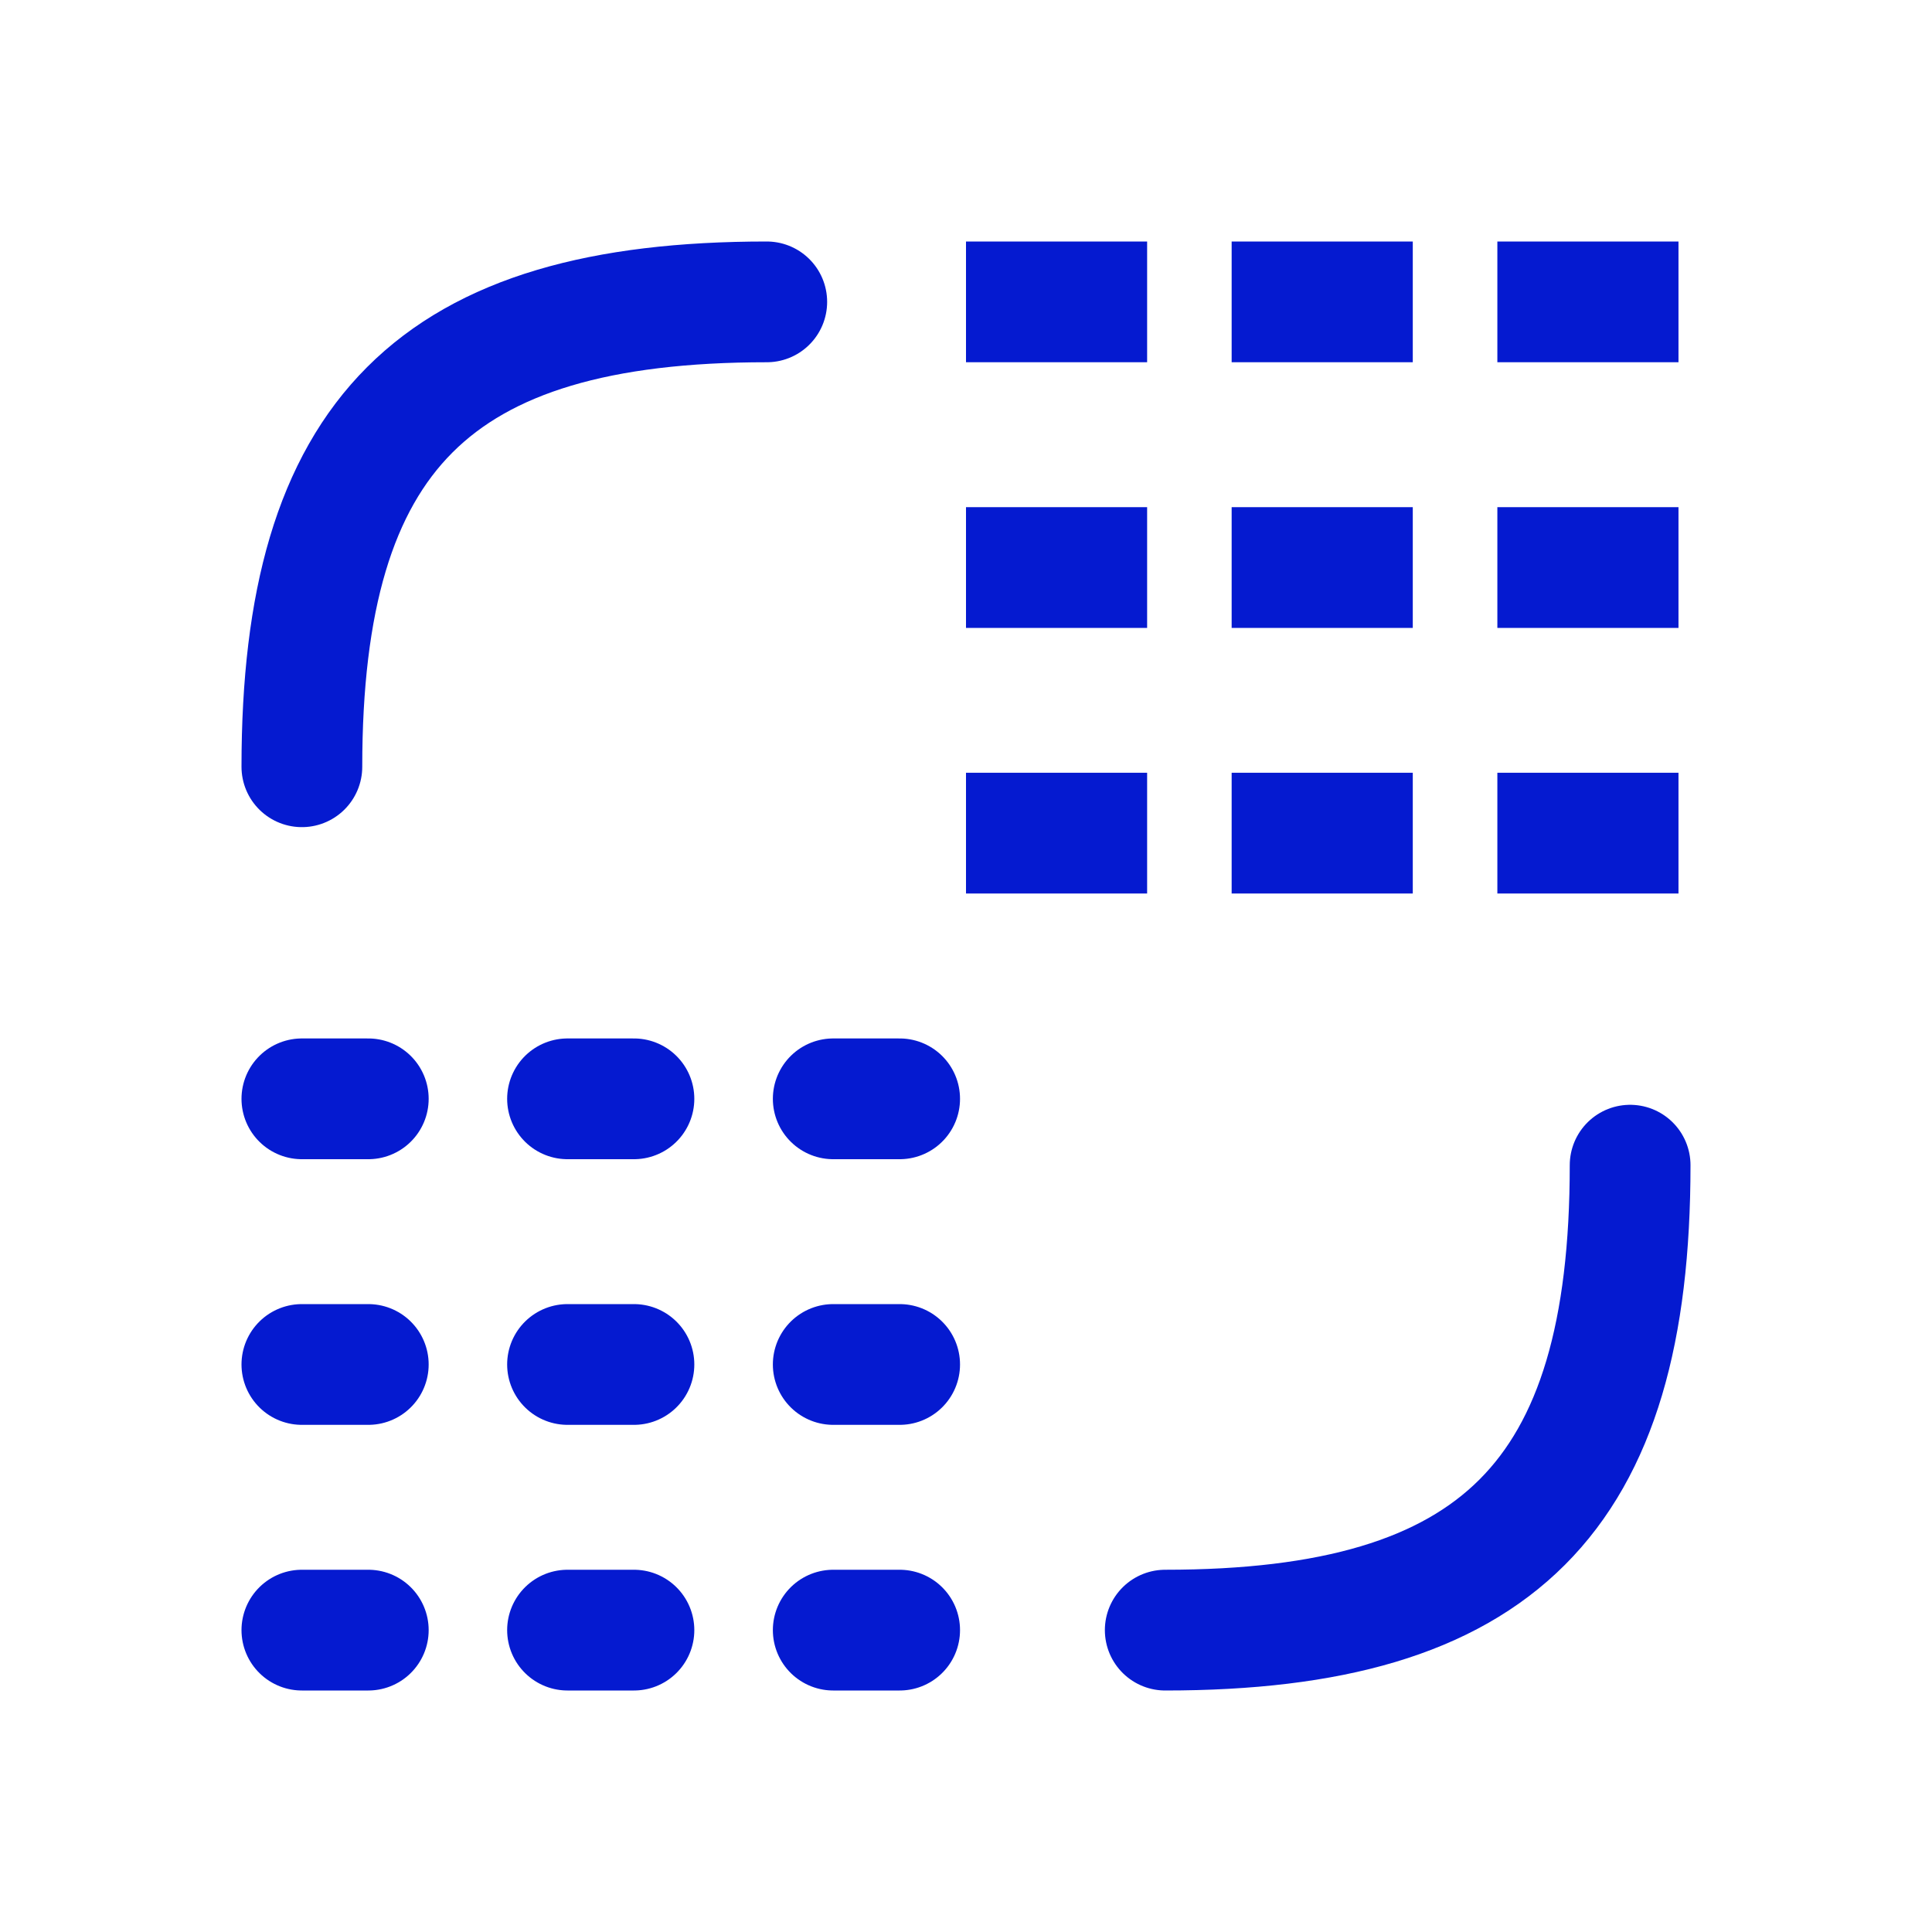
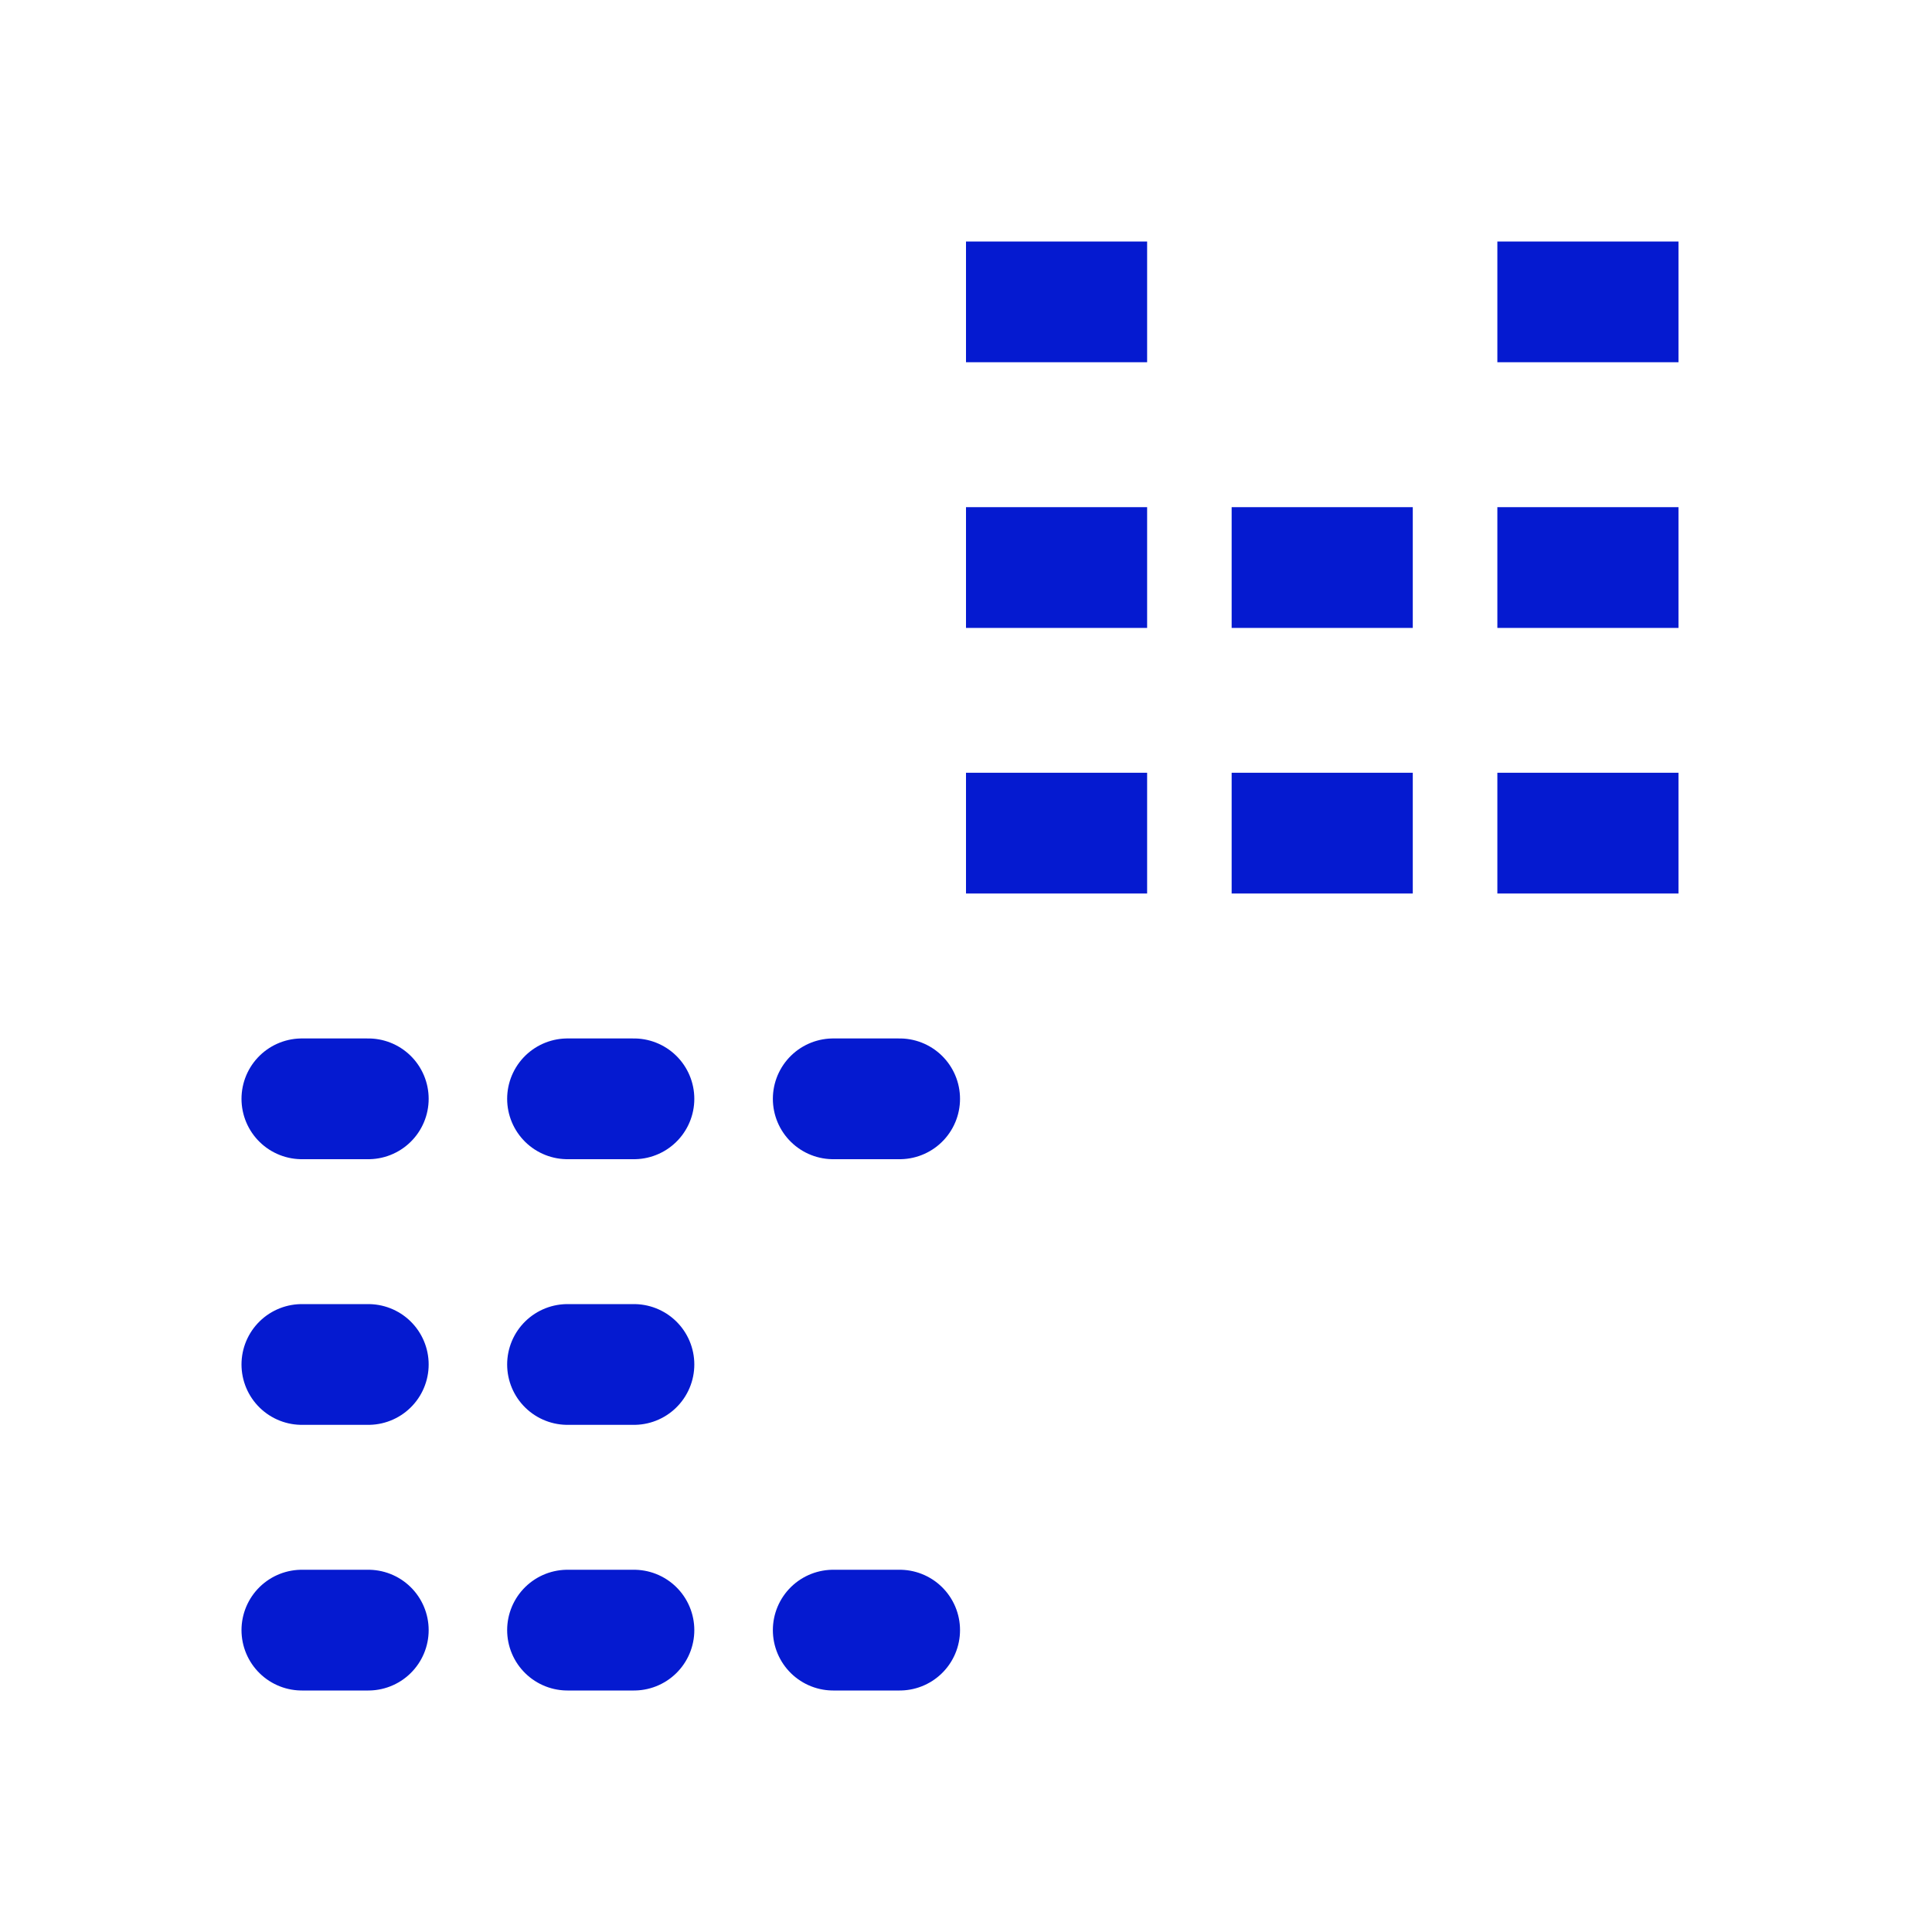
<svg xmlns="http://www.w3.org/2000/svg" width="32" height="32" viewBox="0 0 32 32" fill="none">
  <path d="M5 18.2H6.1" stroke="#051AD0" stroke-width="2" stroke-linecap="round" stroke-linejoin="round" />
  <path d="M9.4 18.2H10.5" stroke="#051AD0" stroke-width="2" stroke-linecap="round" stroke-linejoin="round" />
  <path d="M13.801 18.2H14.901" stroke="#051AD0" stroke-width="2" stroke-linecap="round" stroke-linejoin="round" />
  <path d="M5 22.6H6.1" stroke="#051AD0" stroke-width="2" stroke-linecap="round" stroke-linejoin="round" />
  <path d="M9.4 22.6H10.5" stroke="#051AD0" stroke-width="2" stroke-linecap="round" stroke-linejoin="round" />
-   <path d="M13.801 22.6H14.901" stroke="#051AD0" stroke-width="2" stroke-linecap="round" stroke-linejoin="round" />
  <path d="M5 27H6.1" stroke="#051AD0" stroke-width="2" stroke-linecap="round" stroke-linejoin="round" />
  <path d="M9.4 27H10.5" stroke="#051AD0" stroke-width="2" stroke-linecap="round" stroke-linejoin="round" />
  <path d="M13.801 27H14.901" stroke="#051AD0" stroke-width="2" stroke-linecap="round" stroke-linejoin="round" />
  <path d="M17 5H18" stroke="#051AD0" stroke-width="2" stroke-linecap="square" stroke-linejoin="round" />
-   <path d="M21.4 5H22.4" stroke="#051AD0" stroke-width="2" stroke-linecap="square" stroke-linejoin="round" />
  <path d="M25.801 5H26.801" stroke="#051AD0" stroke-width="2" stroke-linecap="square" stroke-linejoin="round" />
  <path d="M17 9.4H18" stroke="#051AD0" stroke-width="2" stroke-linecap="square" stroke-linejoin="round" />
  <path d="M21.4 9.4H22.4" stroke="#051AD0" stroke-width="2" stroke-linecap="square" stroke-linejoin="round" />
  <path d="M25.801 9.4H26.801" stroke="#051AD0" stroke-width="2" stroke-linecap="square" stroke-linejoin="round" />
  <path d="M17 13.799H18" stroke="#051AD0" stroke-width="2" stroke-linecap="square" stroke-linejoin="round" />
  <path d="M21.4 13.799H22.4" stroke="#051AD0" stroke-width="2" stroke-linecap="square" stroke-linejoin="round" />
  <path d="M25.801 13.799H26.801" stroke="#051AD0" stroke-width="2" stroke-linecap="square" stroke-linejoin="round" />
-   <path d="M19.3 27C24.8 27 27 24.799 27 19.299M12.7 5C7.2 5 5 7.2 5 12.7" stroke="#051AD0" stroke-width="2" stroke-linecap="round" stroke-linejoin="round" />
</svg>